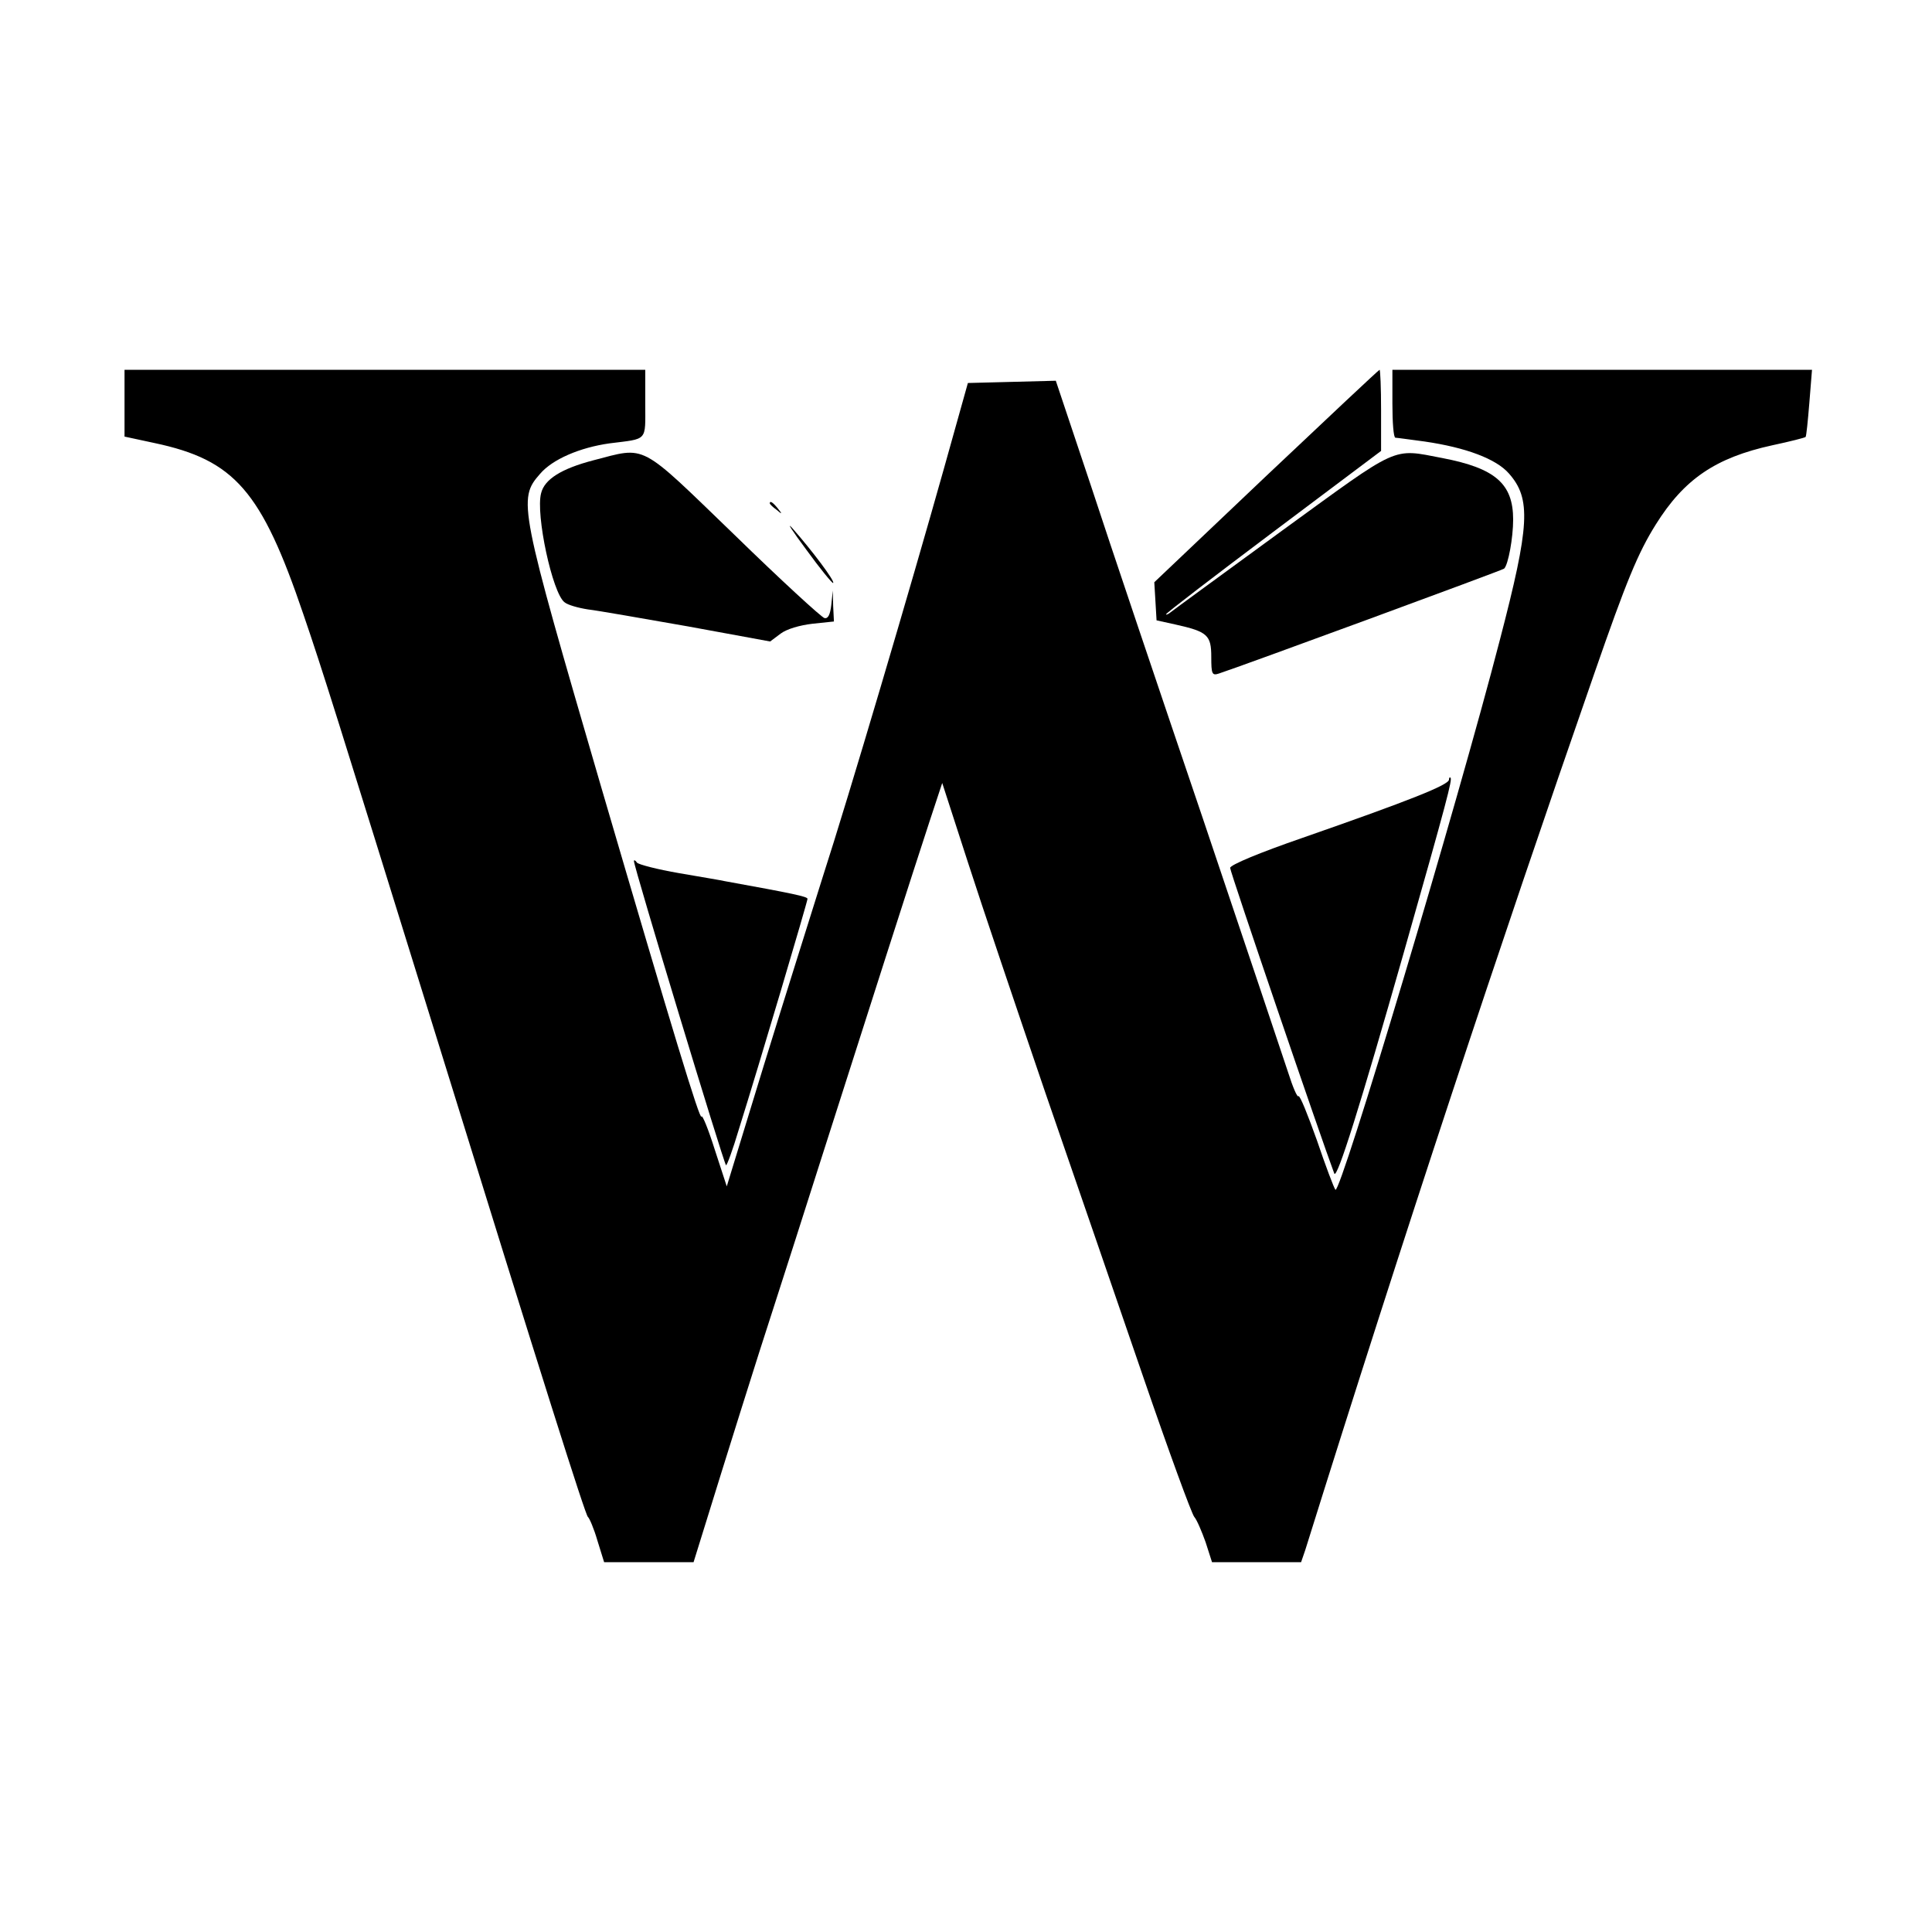
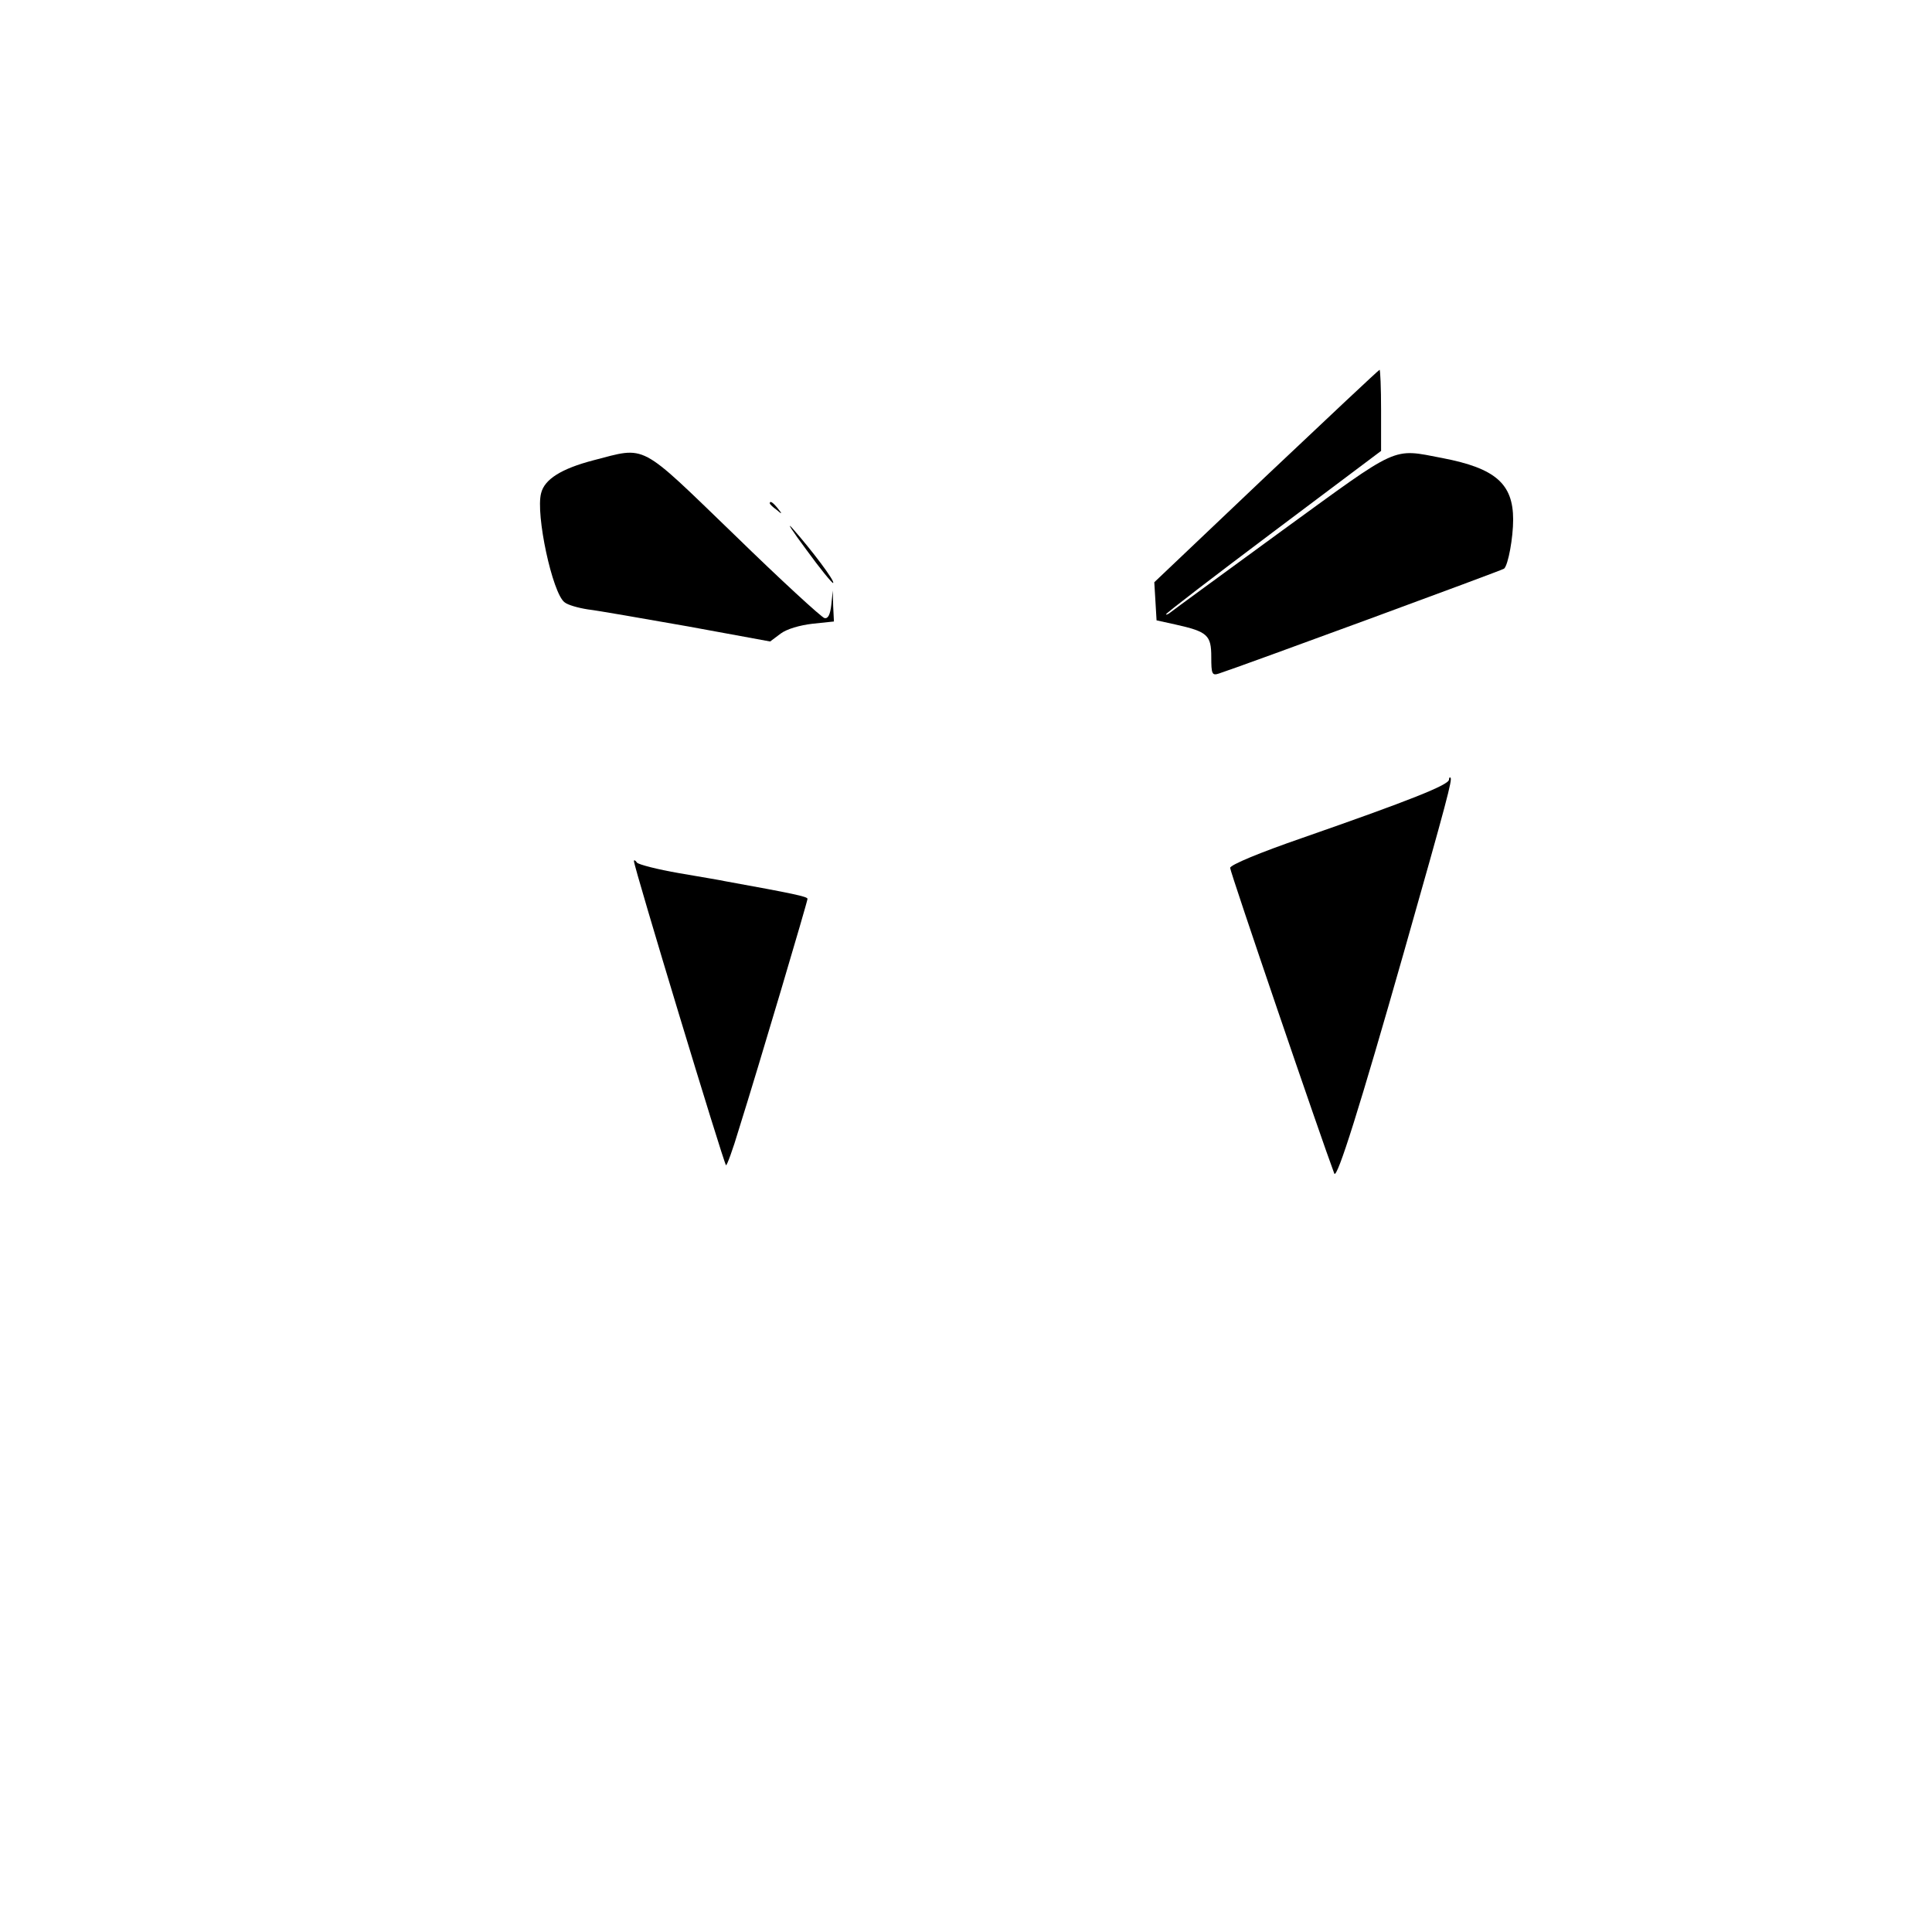
<svg xmlns="http://www.w3.org/2000/svg" version="1.0" width="512pt" height="512pt" viewBox="0 0 512 512" preserveAspectRatio="xMidYMid meet">
  <g transform="translate(0,512) scale(0.1,-0.1)" fill="#000000" stroke="none">
-     <path d="M330 4052 l0 -89 79 -17 c213 -45 284 -127 395 -454 52 -152 83 -252 350 -1112 286 -924 397 -1274 404 -1280 4 -3 16 -31 25 -62 l18 -58 119 0 118 0 32 103 c47 152 135 434 185 587 24 74 78 243 120 375 112 351 251 785 289 900 l33 100 68 -210 c37 -115 130 -390 205 -610 76 -220 193 -560 260 -755 67 -195 128 -362 135 -370 7 -8 20 -39 30 -67 l17 -53 118 0 118 0 11 32 c263 841 514 1599 766 2323 85 245 116 320 163 395 75 120 158 177 309 210 47 10 86 20 88 22 2 2 6 42 10 91 l7 87 -556 0 -556 0 0 -90 c0 -49 3 -90 8 -90 4 0 39 -5 77 -10 110 -16 190 -46 224 -85 59 -67 55 -137 -24 -440 -114 -441 -423 -1472 -436 -1458 -4 5 -26 63 -49 131 -24 67 -45 120 -49 117 -3 -4 -15 24 -27 62 -12 37 -114 340 -226 673 -113 333 -247 730 -297 883 l-93 278 -116 -3 -117 -3 -63 -225 c-89 -317 -253 -872 -322 -1085 -31 -99 -102 -324 -156 -499 l-98 -320 -32 98 c-17 54 -33 93 -35 87 -4 -12 -76 225 -266 874 -217 744 -221 762 -162 829 33 39 106 70 184 81 103 13 95 4 95 105 l0 90 -690 0 -690 0 0 -88z" />
    <path d="M3356 3859 l-297 -282 3 -50 3 -51 50 -11 c85 -19 95 -28 95 -86 0 -45 2 -50 20 -44 56 18 752 274 756 278 11 10 24 82 24 130 0 95 -47 136 -187 163 -136 26 -111 36 -425 -192 -156 -114 -289 -211 -295 -216 -7 -6 -13 -8 -13 -6 0 3 128 101 285 219 l285 214 0 108 c0 59 -2 107 -4 107 -2 0 -137 -127 -300 -281z" />
    <path d="M1572 3900 c-84 -22 -129 -50 -138 -87 -15 -56 30 -265 62 -289 8 -7 36 -15 62 -19 26 -3 145 -24 265 -45 l218 -40 28 21 c16 12 50 22 84 26 l57 6 -2 41 -1 41 -4 -38 c-3 -27 -9 -37 -18 -35 -8 2 -116 101 -239 221 -255 246 -231 234 -374 197z" />
    <path d="M2040 3786 c0 -2 8 -10 18 -17 15 -13 16 -12 3 4 -13 16 -21 21 -21 13z" />
    <path d="M2137 3663 c37 -51 69 -90 71 -88 5 5 -56 86 -108 145 -17 19 -1 -6 37 -57z" />
    <path d="M3840 3054 c0 -14 -103 -55 -390 -155 -110 -38 -190 -71 -190 -79 0 -11 242 -720 276 -810 7 -17 69 181 184 585 116 408 129 459 124 464 -2 2 -4 0 -4 -5z" />
    <path d="M1680 2838 c0 -16 237 -798 244 -806 2 -2 18 41 34 95 55 175 182 604 182 611 0 6 -38 14 -220 47 -8 2 -62 11 -120 21 -58 10 -108 23 -112 28 -4 6 -8 8 -8 4z" />
  </g>
</svg>